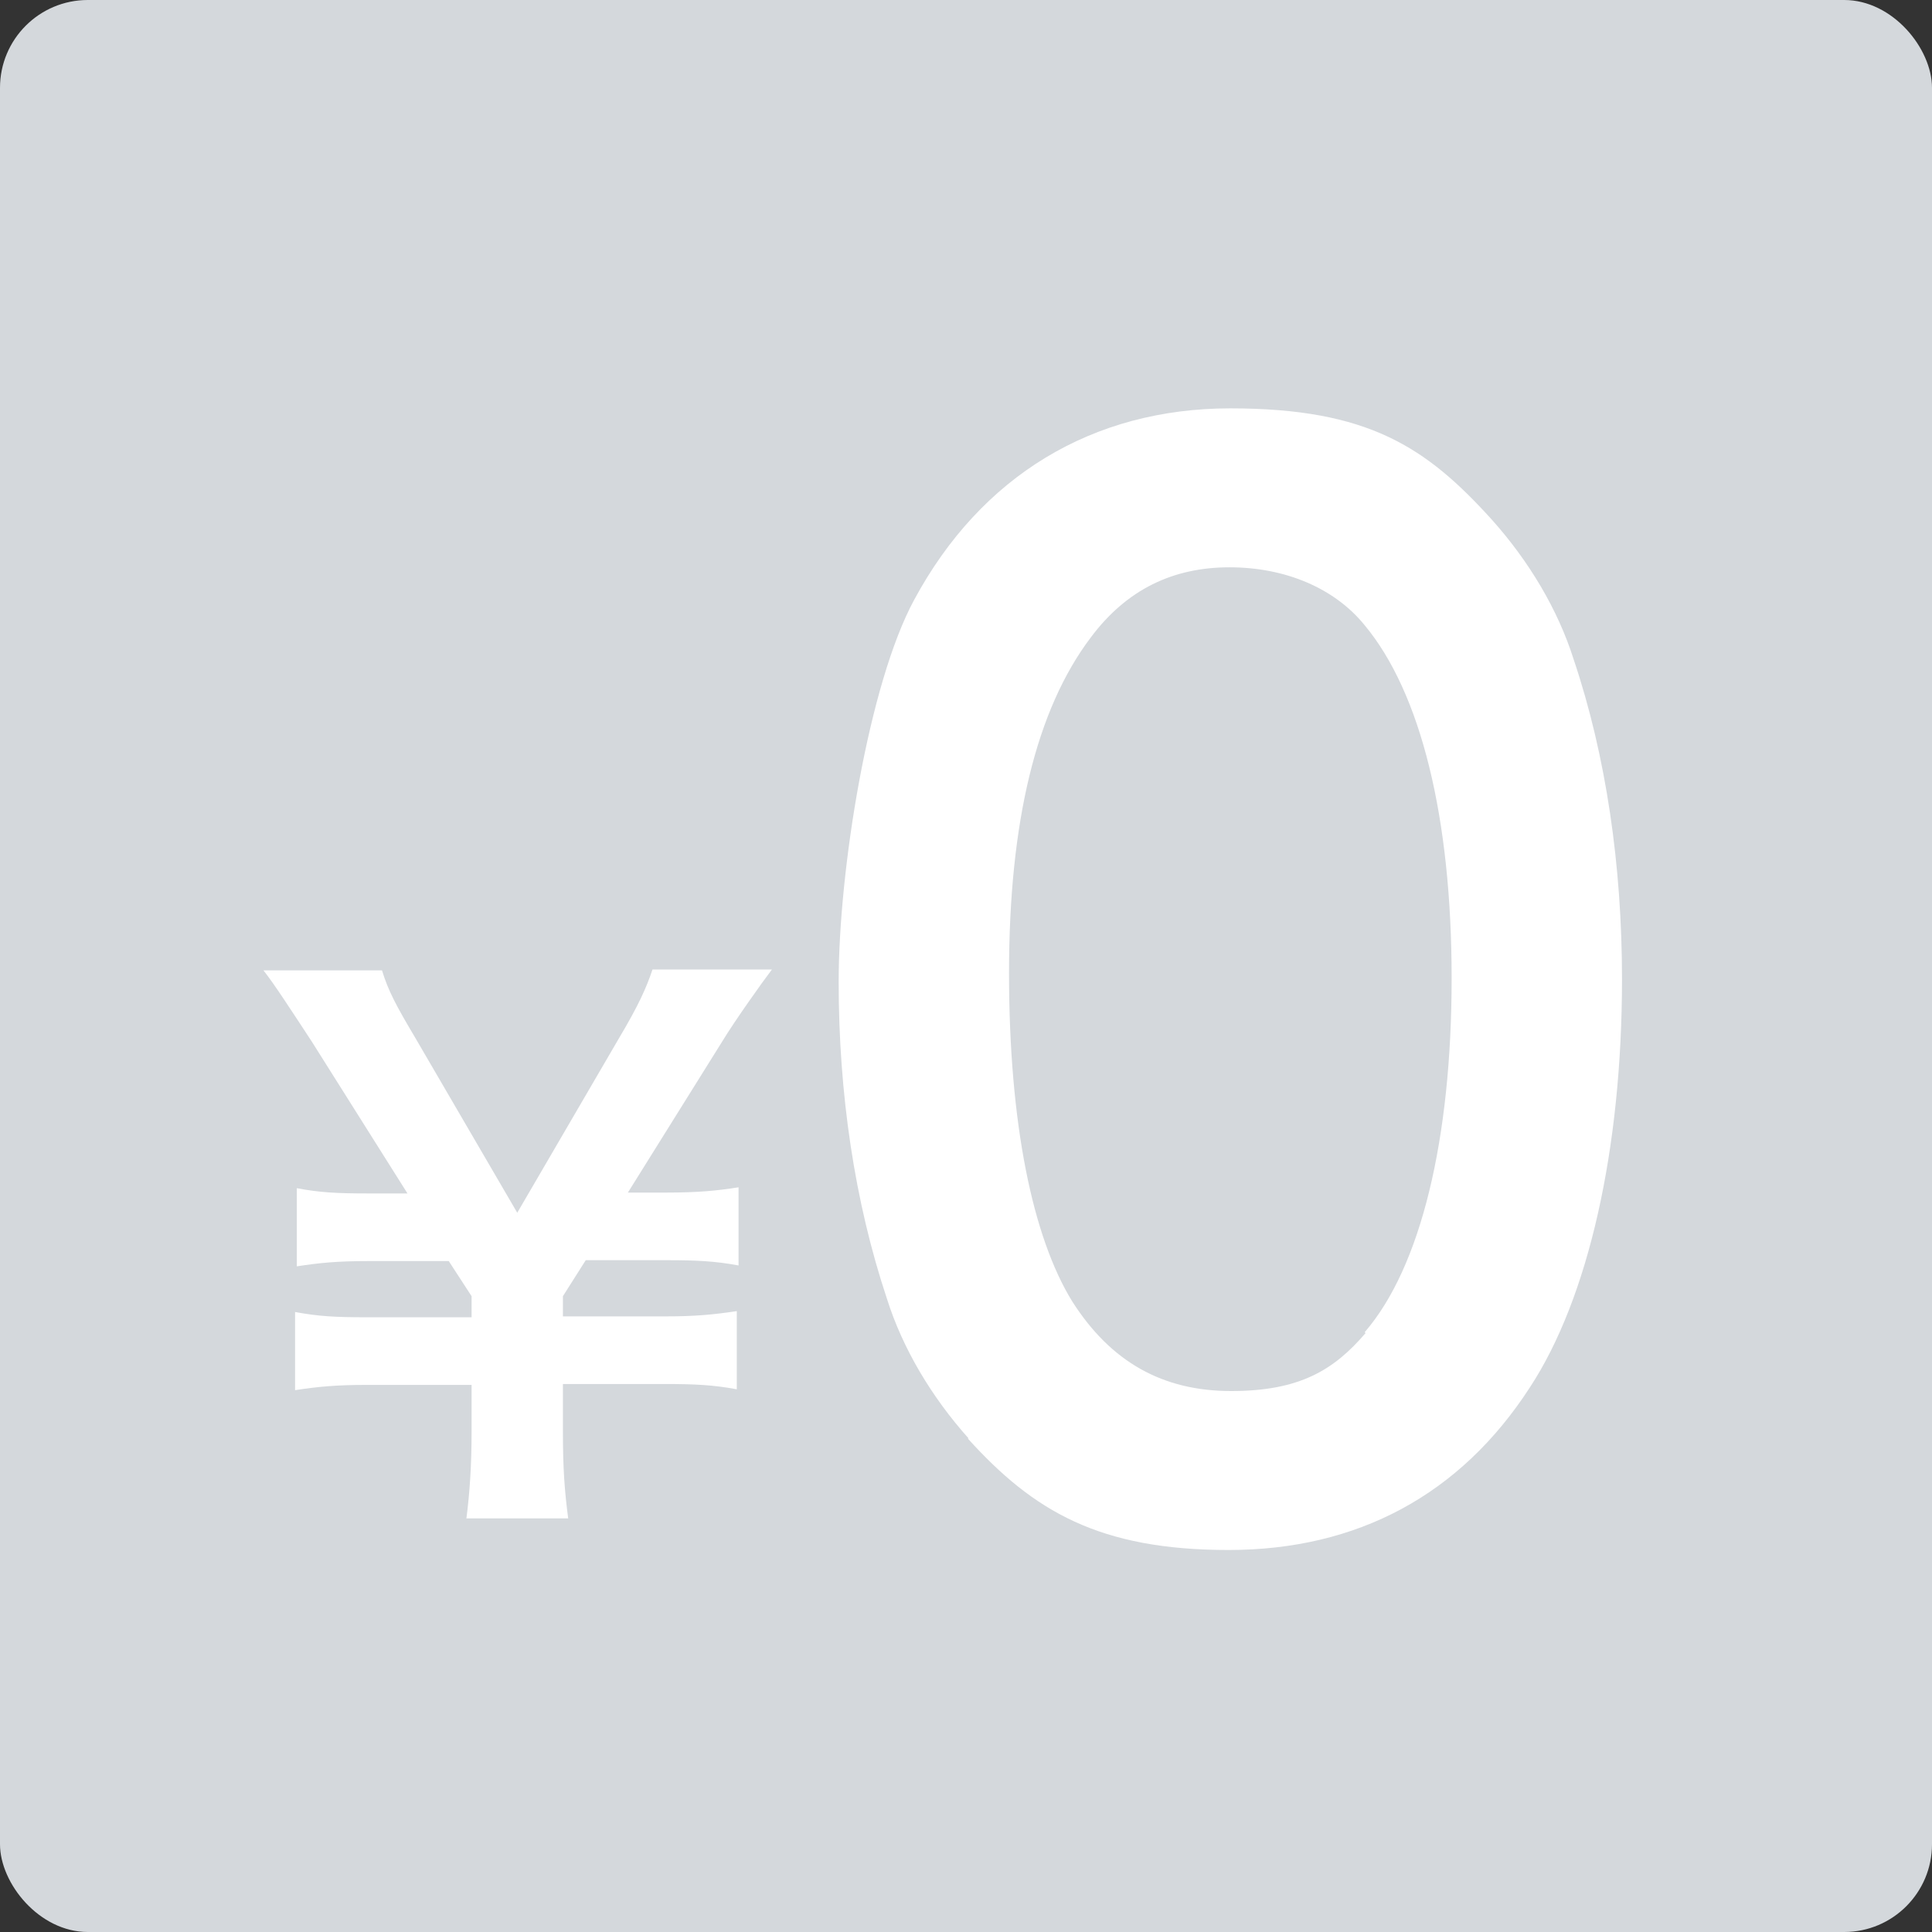
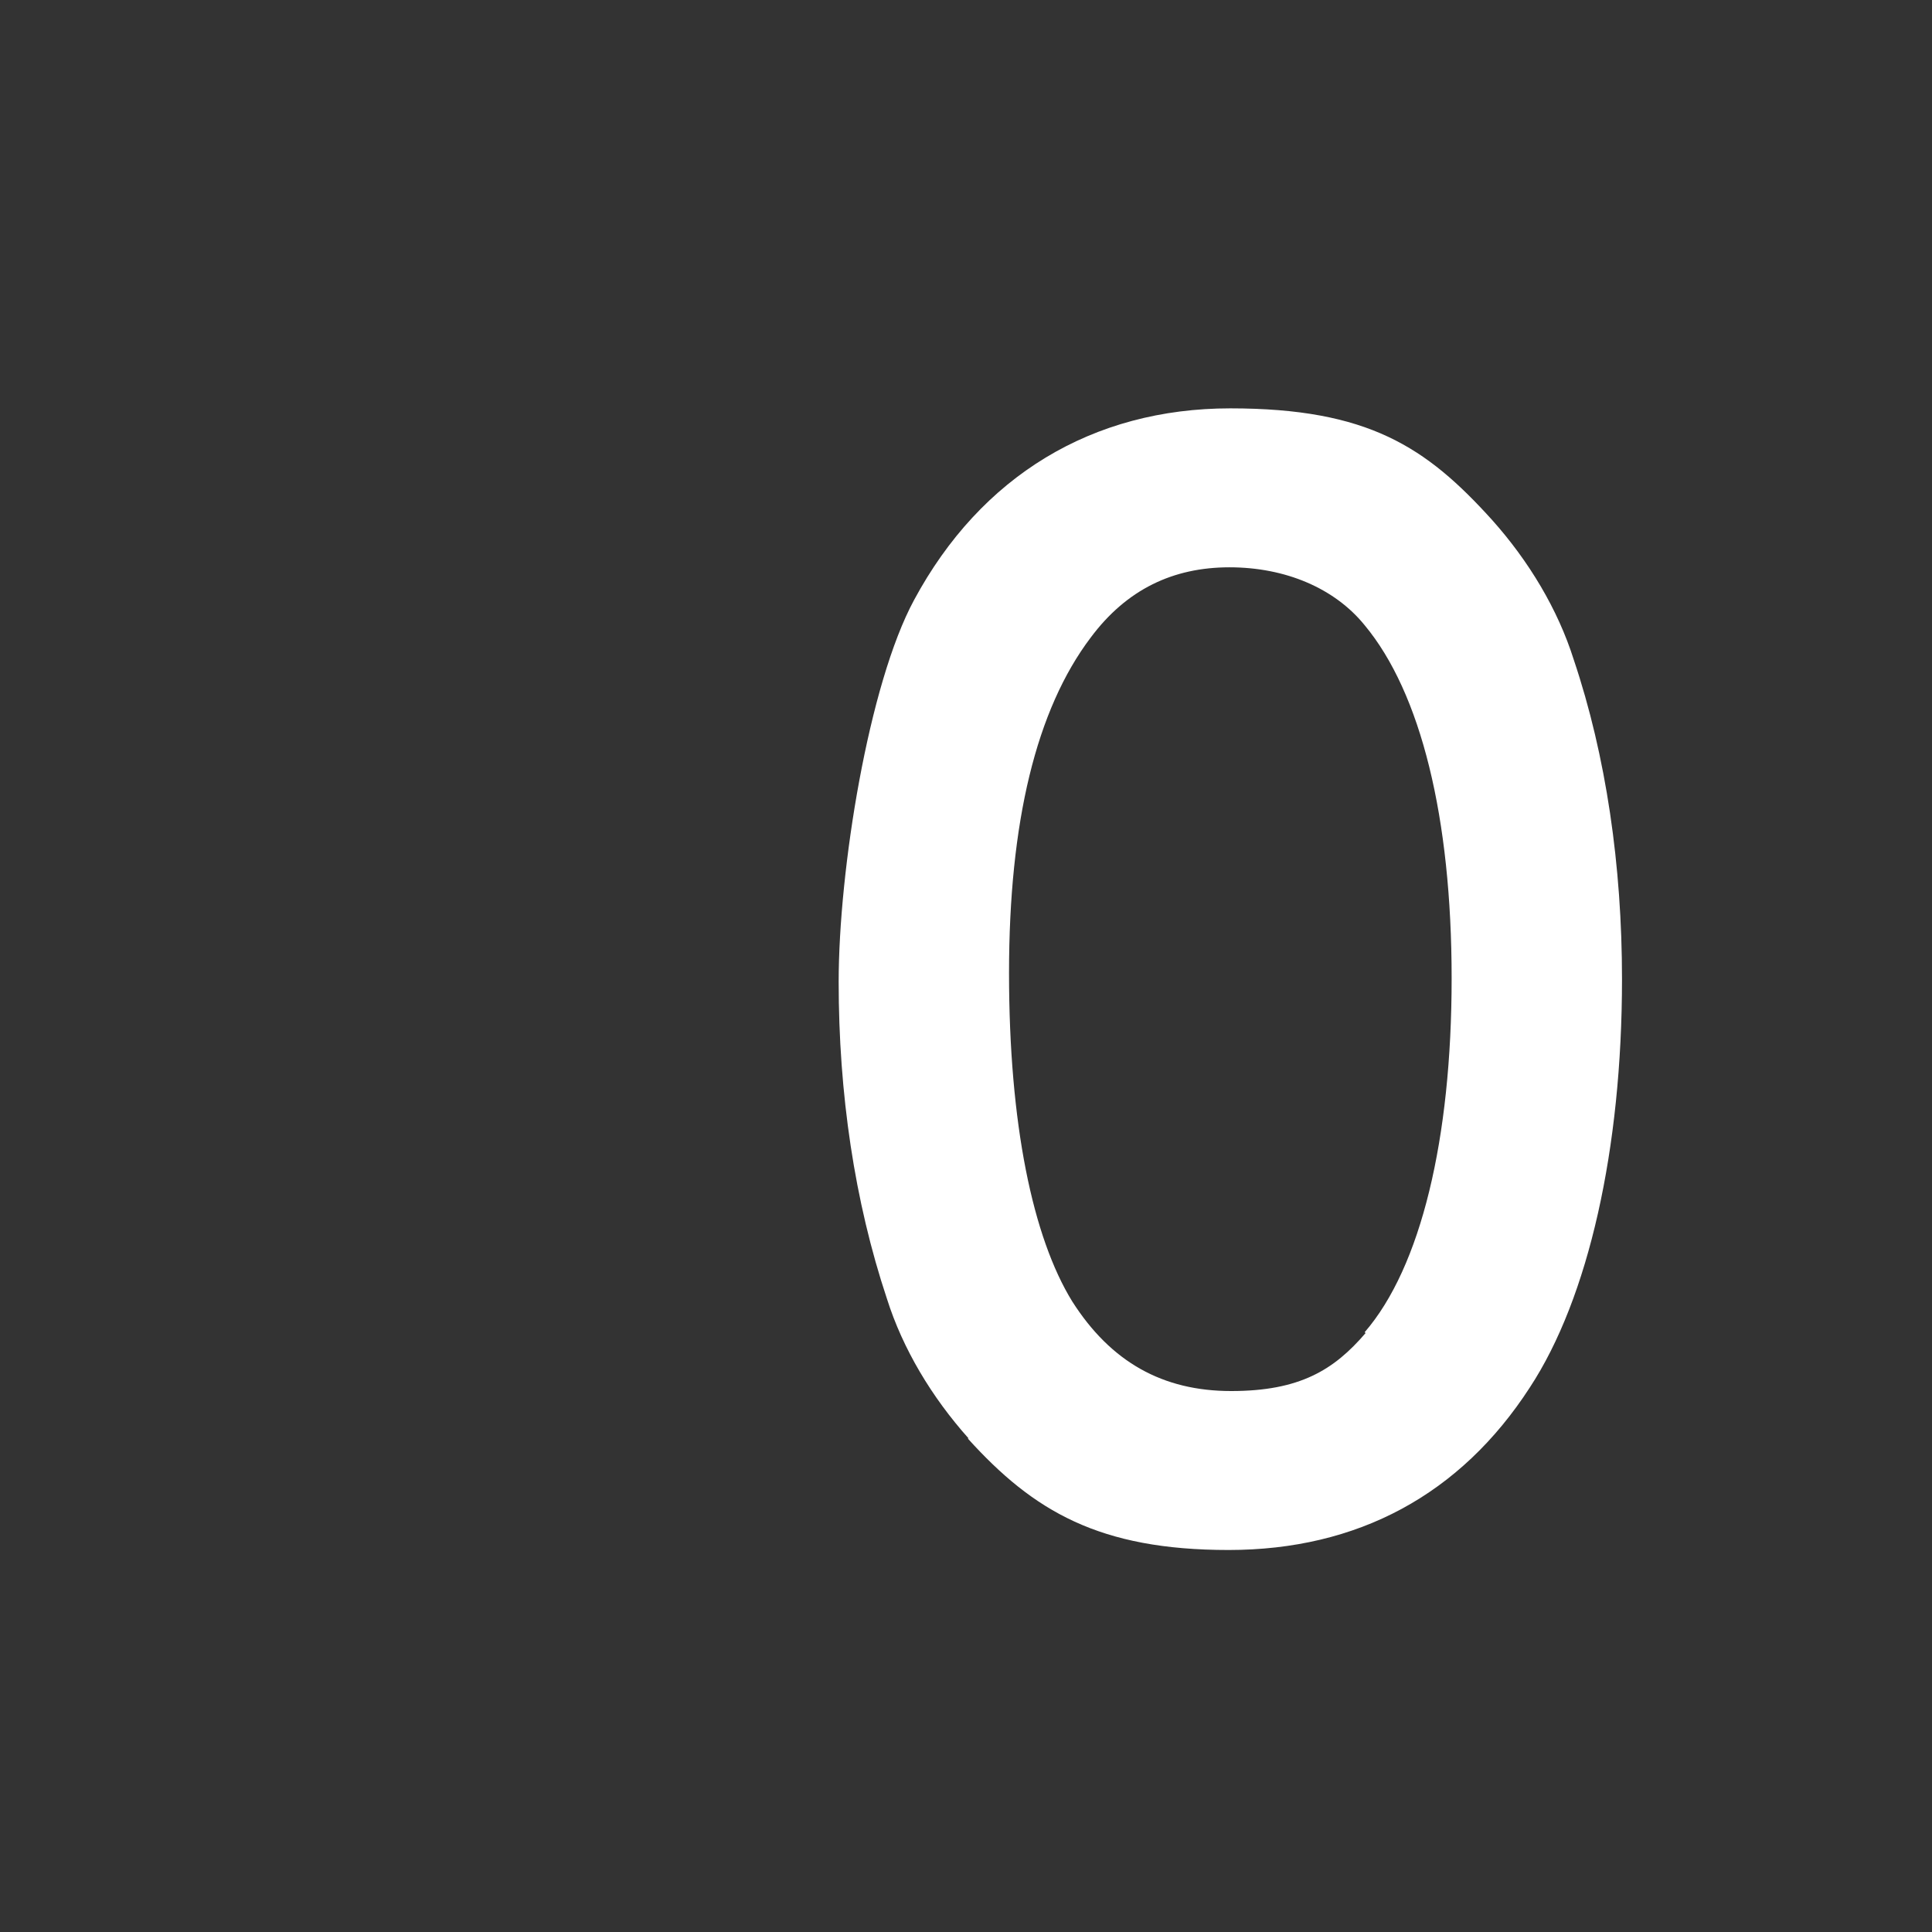
<svg xmlns="http://www.w3.org/2000/svg" id="_レイヤー_2" viewBox="0 0 220 220">
  <rect x="0" y="0" width="220" height="220" fill="#333333" stroke="none" />
  <defs>
    <style>.cls-1{fill:#d4d8dc;}.cls-1,.cls-2{stroke-width:0px;}.cls-2{fill:#fff;}</style>
  </defs>
  <g id="design">
-     <rect class="cls-1" width="220" height="220" rx="10" ry="10" />
-     <path class="cls-2" d="m53.1,173c.4-3.1.6-6.2.6-10v-5.3h-11.9c-3.5,0-5.6.2-8.2.6v-8.9c2.7.5,4.6.6,8.2.6h11.9v-2.4l-2.6-4h-9.1c-3.6,0-5.6.2-8.2.6v-8.9c2.6.5,4.6.6,8.2.6h4.4l-10.9-17.3c-2.3-3.5-4.3-6.6-5.5-8.1h13.5c.7,2.3,1.6,4,3.8,7.7l11.6,19.9,11.6-19.9c2.2-3.7,3.1-5.7,3.8-7.8h13.6c-1,1.3-4.2,5.8-5.6,8.1l-10.8,17.3h4.4c3.5,0,5.7-.2,8.2-.6v8.9c-2.7-.5-4.8-.6-8.2-.6h-9.2l-2.6,4.1v2.3h11.6c3.5,0,5.5-.2,8.2-.6v8.9c-2.7-.5-4.8-.6-8.2-.6h-11.6v5.3c0,4.5.2,6.9.6,10h-11.6Z" />
    <path class="cls-2" d="m110.3,163.8c-4.2-4.7-7.5-10.2-9.3-15.9-3.7-11.1-5.5-23.4-5.5-36.1s3.4-33.9,8.6-43.5c7.6-14.1,20.3-21.8,36-21.8s22.3,4.4,29.8,12.7c4.2,4.7,7.5,10.2,9.3,15.9,3.7,11,5.5,23.5,5.5,36.4,0,19.3-3.8,36.3-10.5,46.5-7.9,12.2-19.6,18.5-34.3,18.5s-22.2-4.4-29.7-12.7Zm45.1-12.1c6.4-7.4,9.9-22,9.9-40.3s-3.5-32.5-9.9-40.2c-3.4-4.2-9-6.6-15.4-6.6s-11.7,2.5-15.8,8c-6.2,8.2-9.3,21-9.3,38.2s2.7,30.1,7.2,37.4c4.4,6.9,10.3,10.2,18.1,10.2s11.7-2.4,15.3-6.6Z" />
  </g>
</svg>